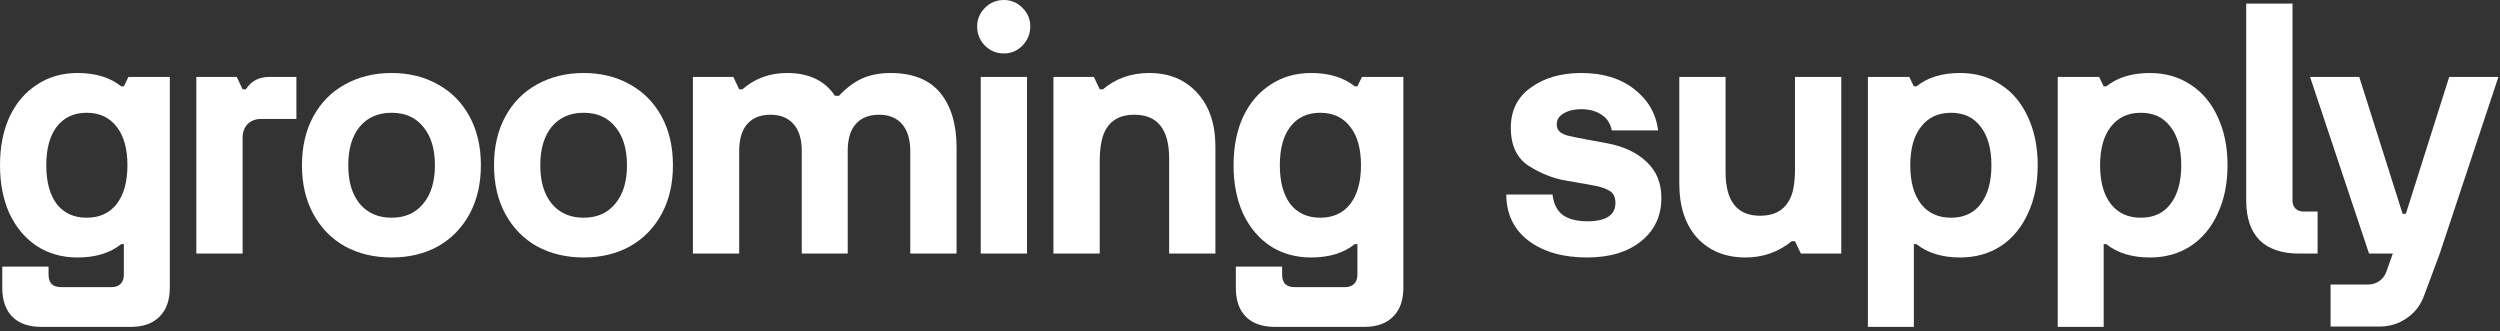
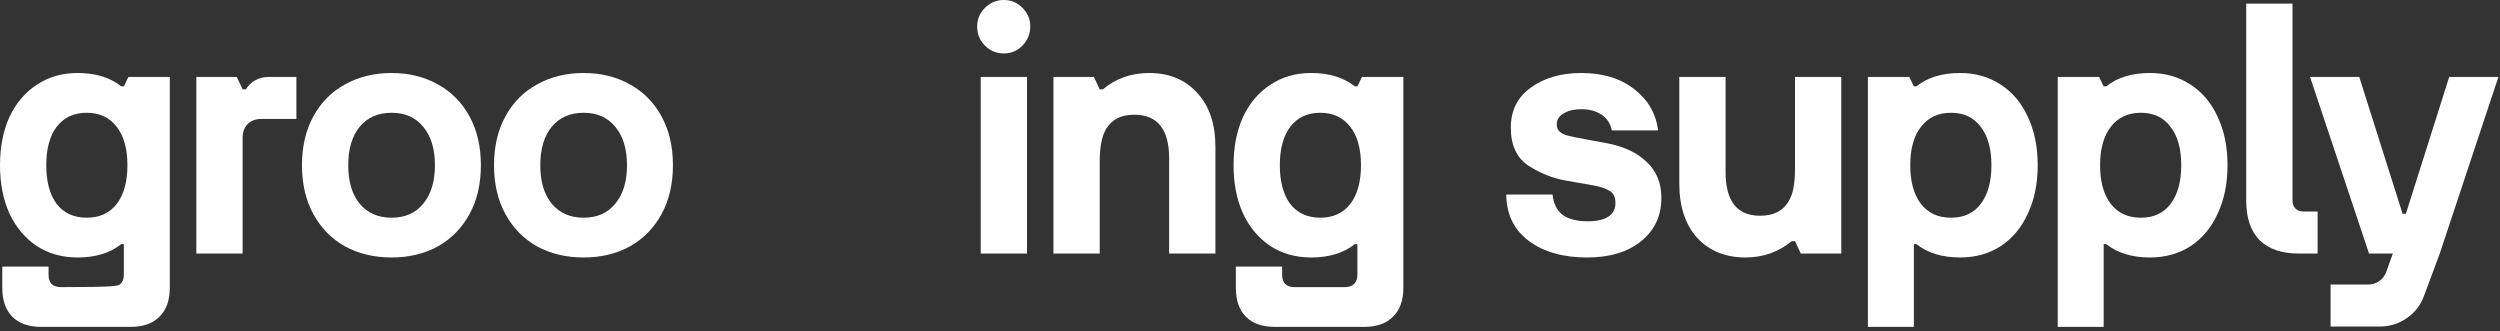
<svg xmlns="http://www.w3.org/2000/svg" width="264" height="35" viewBox="0 0 264 35" fill="none">
  <rect x="0" y="0" width="264" height="35" fill="#333333" stroke="none" />
  <path d="M258.636 8.122H263.833L257.638 26.776L255.986 31.215C255.619 32.225 255.011 33.016 254.162 33.59C253.313 34.187 252.349 34.485 251.271 34.485H246.109V30.045H250.067C250.525 30.045 250.927 29.919 251.271 29.667C251.615 29.414 251.856 29.093 251.994 28.703L252.682 26.776H250.17L243.94 8.122H249.137L253.715 22.577H254.059L258.636 8.122Z" fill="white" />
  <path d="M242.778 26.776C240.965 26.776 239.577 26.305 238.613 25.365C237.673 24.401 237.202 23.013 237.202 21.2V0.379H242.089V21.2C242.089 21.522 242.192 21.797 242.399 22.026C242.628 22.233 242.904 22.336 243.225 22.336H244.739V26.776H242.778Z" fill="white" />
  <path d="M227.035 7.709C228.664 7.709 230.098 8.122 231.337 8.948C232.576 9.751 233.528 10.887 234.193 12.355C234.882 13.824 235.226 15.522 235.226 17.449C235.226 19.376 234.882 21.074 234.193 22.543C233.528 24.011 232.576 25.158 231.337 25.984C230.098 26.787 228.664 27.189 227.035 27.189C225.13 27.189 223.593 26.718 222.423 25.778H222.148V34.519H217.295V8.122H221.666L222.148 9.12H222.423C223.593 8.18 225.13 7.709 227.035 7.709ZM226.071 11.908C224.717 11.908 223.662 12.401 222.905 13.388C222.148 14.351 221.769 15.705 221.769 17.449C221.769 19.193 222.148 20.558 222.905 21.544C223.662 22.508 224.717 22.99 226.071 22.99C227.425 22.99 228.469 22.508 229.203 21.544C229.96 20.558 230.339 19.193 230.339 17.449C230.339 15.705 229.96 14.351 229.203 13.388C228.469 12.401 227.425 11.908 226.071 11.908Z" fill="white" />
  <path d="M206.99 7.709C208.619 7.709 210.053 8.122 211.292 8.948C212.531 9.751 213.483 10.887 214.148 12.355C214.837 13.824 215.181 15.522 215.181 17.449C215.181 19.376 214.837 21.074 214.148 22.543C213.483 24.011 212.531 25.158 211.292 25.984C210.053 26.787 208.619 27.189 206.99 27.189C205.085 27.189 203.548 26.718 202.378 25.778H202.103V34.519H197.25V8.122H201.621L202.103 9.12H202.378C203.548 8.18 205.085 7.709 206.99 7.709ZM206.026 11.908C204.672 11.908 203.617 12.401 202.86 13.388C202.103 14.351 201.724 15.705 201.724 17.449C201.724 19.193 202.103 20.558 202.86 21.544C203.617 22.508 204.672 22.99 206.026 22.99C207.38 22.99 208.424 22.508 209.158 21.544C209.915 20.558 210.294 19.193 210.294 17.449C210.294 15.705 209.915 14.351 209.158 13.388C208.424 12.401 207.38 11.908 206.026 11.908Z" fill="white" />
  <path d="M184.32 27.189C182.21 27.189 180.512 26.5 179.227 25.124C177.965 23.724 177.334 21.808 177.334 19.376V8.122H182.221V18.172C182.221 21.246 183.437 22.783 185.869 22.783C187.246 22.783 188.232 22.302 188.829 21.338C189.104 20.902 189.288 20.42 189.38 19.892C189.494 19.342 189.552 18.653 189.552 17.827V8.122H194.439V26.776H190.171L189.552 25.468H189.208C187.808 26.615 186.179 27.189 184.32 27.189Z" fill="white" />
  <path d="M167.595 27.189C165.048 27.189 162.994 26.604 161.434 25.433C159.874 24.263 159.083 22.634 159.06 20.546H163.947C164.061 21.533 164.428 22.256 165.048 22.715C165.667 23.151 166.539 23.369 167.664 23.369C168.604 23.369 169.327 23.208 169.832 22.887C170.337 22.566 170.589 22.084 170.589 21.441C170.589 20.799 170.371 20.363 169.935 20.134C169.499 19.881 168.948 19.698 168.283 19.583L165.358 19.067C164.004 18.837 162.696 18.321 161.434 17.518C160.172 16.692 159.541 15.35 159.541 13.491C159.541 11.679 160.241 10.268 161.641 9.258C163.063 8.225 164.841 7.709 166.975 7.709C169.247 7.709 171.105 8.271 172.551 9.396C174.019 10.52 174.868 11.977 175.097 13.767H170.21C170.05 13.009 169.671 12.447 169.075 12.08C168.501 11.713 167.801 11.529 166.975 11.529C166.241 11.529 165.622 11.679 165.117 11.977C164.635 12.252 164.394 12.642 164.394 13.147C164.394 13.491 164.509 13.755 164.738 13.938C164.968 14.122 165.277 14.26 165.667 14.351C166.058 14.443 166.746 14.581 167.732 14.764L169.625 15.109C171.461 15.453 172.883 16.118 173.893 17.105C174.925 18.069 175.442 19.33 175.442 20.891C175.442 22.795 174.73 24.321 173.308 25.468C171.885 26.615 169.981 27.189 167.595 27.189Z" fill="white" />
  <path d="M134.635 34.519C133.304 34.519 132.283 34.164 131.571 33.453C130.86 32.741 130.505 31.72 130.505 30.39V28.152H135.392V29.013C135.392 29.426 135.495 29.747 135.701 29.977C135.931 30.206 136.264 30.321 136.699 30.321H142.034C142.447 30.321 142.768 30.206 142.998 29.977C143.227 29.747 143.342 29.426 143.342 29.013V25.778H143.066C141.896 26.718 140.359 27.189 138.455 27.189C136.826 27.189 135.392 26.787 134.153 25.984C132.914 25.158 131.95 24.011 131.262 22.543C130.596 21.074 130.264 19.376 130.264 17.449C130.264 15.522 130.596 13.824 131.262 12.355C131.95 10.887 132.914 9.751 134.153 8.948C135.392 8.122 136.826 7.709 138.455 7.709C140.359 7.709 141.896 8.18 143.066 9.12H143.342L143.824 8.122H148.194V30.39C148.194 31.697 147.839 32.707 147.128 33.418C146.416 34.152 145.395 34.519 144.065 34.519H134.635ZM139.418 22.99C140.772 22.99 141.827 22.508 142.585 21.544C143.342 20.558 143.72 19.193 143.72 17.449C143.72 15.705 143.342 14.351 142.585 13.388C141.827 12.401 140.772 11.908 139.418 11.908C138.065 11.908 137.009 12.401 136.252 13.388C135.518 14.351 135.151 15.705 135.151 17.449C135.151 19.193 135.518 20.558 136.252 21.544C137.009 22.508 138.065 22.99 139.418 22.99Z" fill="white" />
  <path d="M111.243 26.776V8.122H115.511L116.13 9.43H116.474C117.828 8.283 119.457 7.709 121.362 7.709C123.472 7.709 125.159 8.409 126.421 9.809C127.706 11.185 128.348 13.09 128.348 15.522V26.776H123.461V16.726C123.461 13.652 122.233 12.114 119.778 12.114C118.402 12.114 117.415 12.608 116.819 13.594C116.36 14.351 116.13 15.51 116.13 17.07V26.776H111.243Z" fill="white" />
  <path d="M108.453 26.776H103.566V8.122H108.453V26.776ZM106.01 5.644C105.23 5.644 104.564 5.369 104.013 4.818C103.463 4.268 103.188 3.591 103.188 2.788C103.188 2.031 103.463 1.377 104.013 0.826C104.564 0.275 105.23 0 106.01 0C106.767 0 107.421 0.275 107.971 0.826C108.522 1.377 108.797 2.031 108.797 2.788C108.797 3.568 108.522 4.245 107.971 4.818C107.421 5.369 106.767 5.644 106.01 5.644Z" fill="white" />
-   <path d="M73.171 26.776V8.122H77.439L78.058 9.43H78.402C79.71 8.283 81.282 7.709 83.117 7.709C85.412 7.709 87.098 8.512 88.176 10.118H88.589C89.415 9.246 90.253 8.627 91.102 8.26C91.951 7.893 92.926 7.709 94.027 7.709C96.39 7.709 98.145 8.409 99.293 9.809C100.44 11.208 101.014 13.136 101.014 15.591V26.776H96.126V16.003C96.126 14.742 95.84 13.778 95.266 13.113C94.692 12.447 93.878 12.114 92.823 12.114C91.538 12.114 90.608 12.596 90.035 13.56C89.691 14.18 89.519 14.971 89.519 15.935V26.776H84.666V15.935C84.666 14.696 84.379 13.755 83.805 13.113C83.232 12.447 82.417 12.114 81.362 12.114C80.169 12.114 79.285 12.527 78.712 13.354C78.276 13.996 78.058 14.856 78.058 15.935V26.776H73.171Z" fill="white" />
  <path d="M61.632 27.189C59.797 27.189 58.156 26.799 56.711 26.019C55.288 25.216 54.176 24.08 53.373 22.611C52.569 21.143 52.168 19.422 52.168 17.449C52.168 15.476 52.569 13.755 53.373 12.287C54.176 10.818 55.288 9.694 56.711 8.914C58.156 8.111 59.797 7.709 61.632 7.709C63.468 7.709 65.097 8.111 66.519 8.914C67.942 9.694 69.055 10.818 69.858 12.287C70.661 13.755 71.062 15.476 71.062 17.449C71.062 19.422 70.661 21.143 69.858 22.611C69.055 24.08 67.942 25.216 66.519 26.019C65.097 26.799 63.468 27.189 61.632 27.189ZM61.632 22.99C63.055 22.99 64.168 22.497 64.971 21.51C65.797 20.523 66.21 19.17 66.21 17.449C66.21 15.728 65.797 14.374 64.971 13.388C64.168 12.401 63.055 11.908 61.632 11.908C60.21 11.908 59.086 12.401 58.26 13.388C57.457 14.374 57.055 15.728 57.055 17.449C57.055 19.17 57.457 20.523 58.26 21.51C59.086 22.497 60.21 22.99 61.632 22.99Z" fill="white" />
  <path d="M41.352 27.189C39.517 27.189 37.876 26.799 36.431 26.019C35.008 25.216 33.895 24.08 33.092 22.611C32.289 21.143 31.888 19.422 31.888 17.449C31.888 15.476 32.289 13.755 33.092 12.287C33.895 10.818 35.008 9.694 36.431 8.914C37.876 8.111 39.517 7.709 41.352 7.709C43.188 7.709 44.817 8.111 46.239 8.914C47.662 9.694 48.775 10.818 49.578 12.287C50.381 13.755 50.782 15.476 50.782 17.449C50.782 19.422 50.381 21.143 49.578 22.611C48.775 24.08 47.662 25.216 46.239 26.019C44.817 26.799 43.188 27.189 41.352 27.189ZM41.352 22.99C42.775 22.99 43.888 22.497 44.691 21.51C45.517 20.523 45.929 19.17 45.929 17.449C45.929 15.728 45.517 14.374 44.691 13.388C43.888 12.401 42.775 11.908 41.352 11.908C39.93 11.908 38.805 12.401 37.979 13.388C37.176 14.374 36.775 15.728 36.775 17.449C36.775 19.17 37.176 20.523 37.979 21.51C38.805 22.497 39.93 22.99 41.352 22.99Z" fill="white" />
  <path d="M20.733 26.776V8.122H25.001L25.62 9.43H25.965C26.515 8.558 27.341 8.122 28.443 8.122H31.299V12.562H27.582C26.986 12.562 26.504 12.745 26.137 13.112C25.793 13.479 25.62 13.961 25.62 14.558V26.776H20.733Z" fill="white" />
-   <path d="M4.371 34.519C3.04 34.519 2.019 34.164 1.308 33.453C0.597 32.741 0.241 31.72 0.241 30.39V28.152H5.128V29.013C5.128 29.426 5.231 29.747 5.438 29.977C5.667 30.206 6 30.321 6.436 30.321H11.77C12.183 30.321 12.505 30.206 12.734 29.977C12.963 29.747 13.078 29.426 13.078 29.013V25.778H12.803C11.633 26.718 10.095 27.189 8.191 27.189C6.562 27.189 5.128 26.787 3.889 25.984C2.65 25.158 1.686 24.011 0.998 22.543C0.333 21.074 0 19.376 0 17.449C0 15.522 0.333 13.824 0.998 12.355C1.686 10.887 2.65 9.751 3.889 8.948C5.128 8.122 6.562 7.709 8.191 7.709C10.095 7.709 11.633 8.18 12.803 9.12H13.078L13.56 8.122H17.931V30.39C17.931 31.697 17.575 32.707 16.864 33.418C16.153 34.152 15.132 34.519 13.801 34.519H4.371ZM9.155 22.99C10.508 22.99 11.564 22.508 12.321 21.544C13.078 20.558 13.457 19.193 13.457 17.449C13.457 15.705 13.078 14.351 12.321 13.388C11.564 12.401 10.508 11.908 9.155 11.908C7.801 11.908 6.746 12.401 5.988 13.388C5.254 14.351 4.887 15.705 4.887 17.449C4.887 19.193 5.254 20.558 5.988 21.544C6.746 22.508 7.801 22.99 9.155 22.99Z" fill="white" />
+   <path d="M4.371 34.519C3.04 34.519 2.019 34.164 1.308 33.453C0.597 32.741 0.241 31.72 0.241 30.39V28.152H5.128V29.013C5.128 29.426 5.231 29.747 5.438 29.977C5.667 30.206 6 30.321 6.436 30.321C12.183 30.321 12.505 30.206 12.734 29.977C12.963 29.747 13.078 29.426 13.078 29.013V25.778H12.803C11.633 26.718 10.095 27.189 8.191 27.189C6.562 27.189 5.128 26.787 3.889 25.984C2.65 25.158 1.686 24.011 0.998 22.543C0.333 21.074 0 19.376 0 17.449C0 15.522 0.333 13.824 0.998 12.355C1.686 10.887 2.65 9.751 3.889 8.948C5.128 8.122 6.562 7.709 8.191 7.709C10.095 7.709 11.633 8.18 12.803 9.12H13.078L13.56 8.122H17.931V30.39C17.931 31.697 17.575 32.707 16.864 33.418C16.153 34.152 15.132 34.519 13.801 34.519H4.371ZM9.155 22.99C10.508 22.99 11.564 22.508 12.321 21.544C13.078 20.558 13.457 19.193 13.457 17.449C13.457 15.705 13.078 14.351 12.321 13.388C11.564 12.401 10.508 11.908 9.155 11.908C7.801 11.908 6.746 12.401 5.988 13.388C5.254 14.351 4.887 15.705 4.887 17.449C4.887 19.193 5.254 20.558 5.988 21.544C6.746 22.508 7.801 22.99 9.155 22.99Z" fill="white" />
</svg>